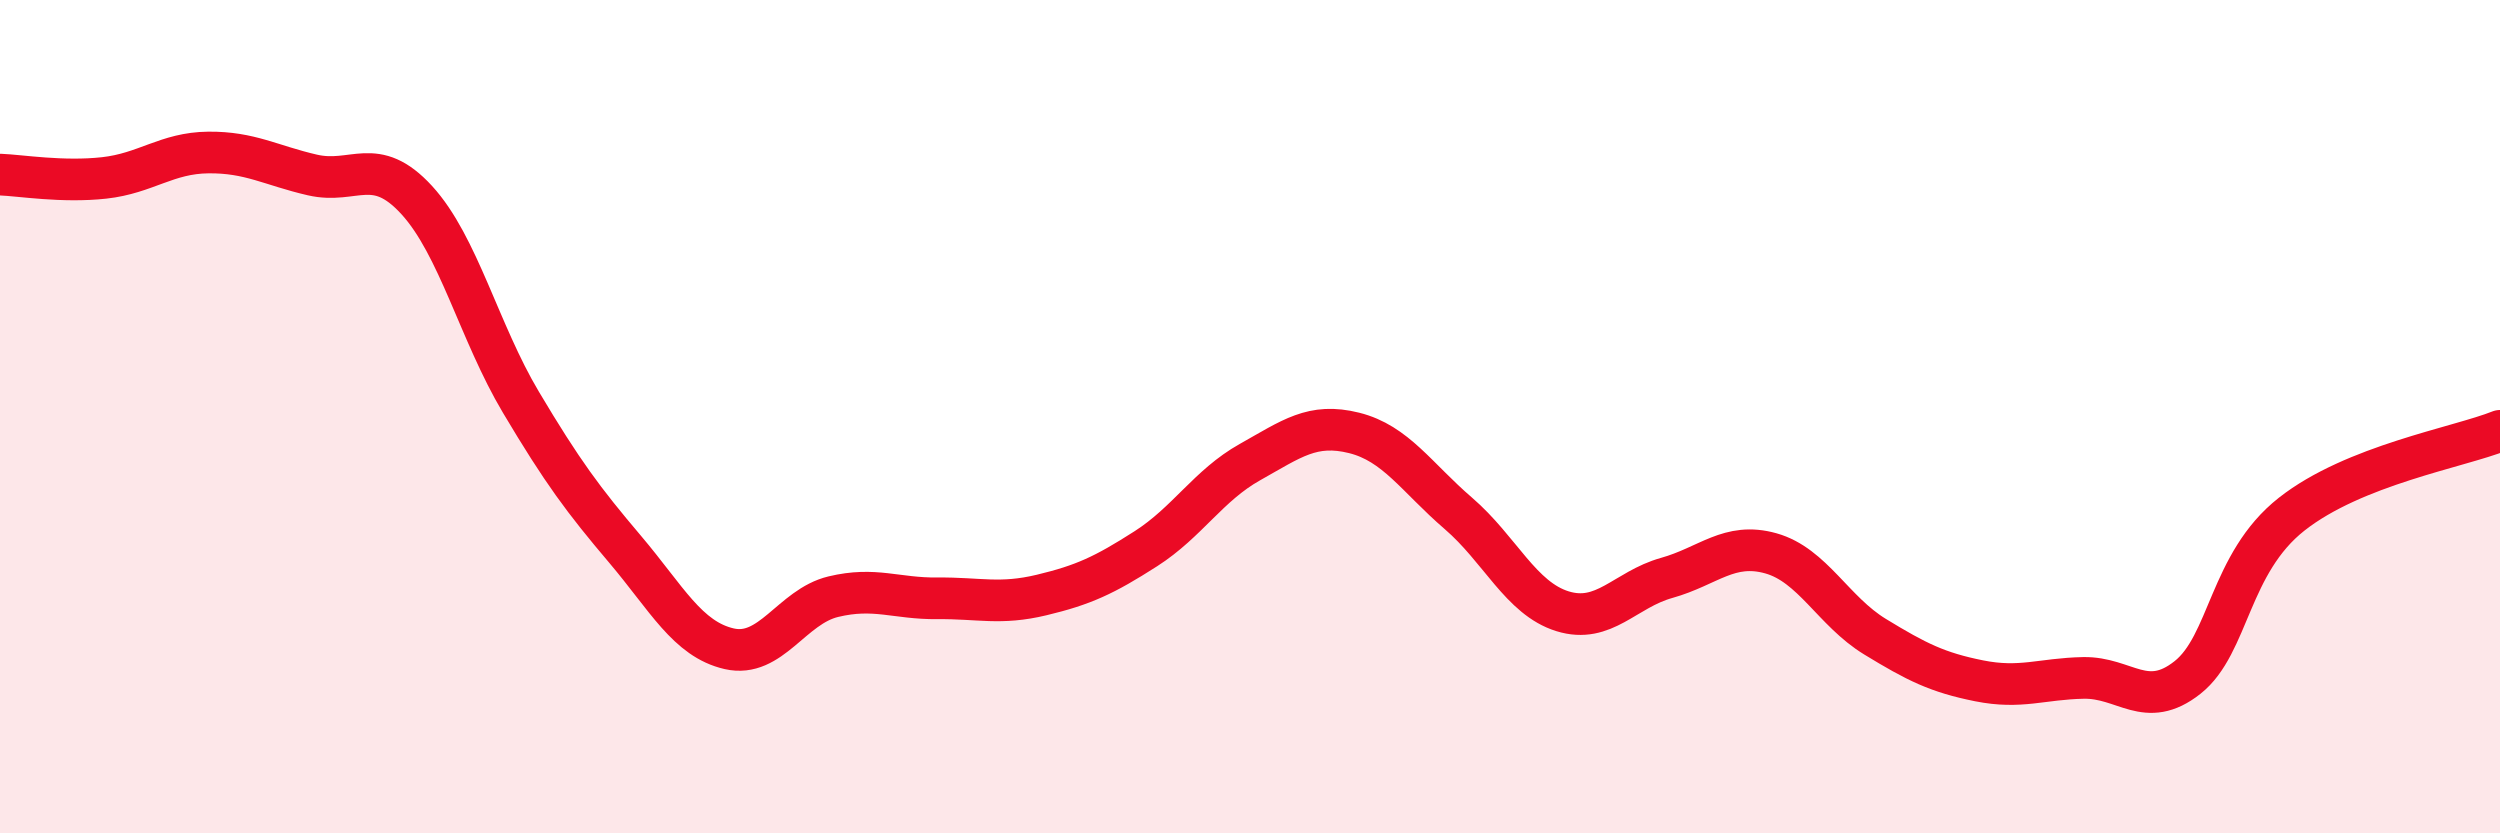
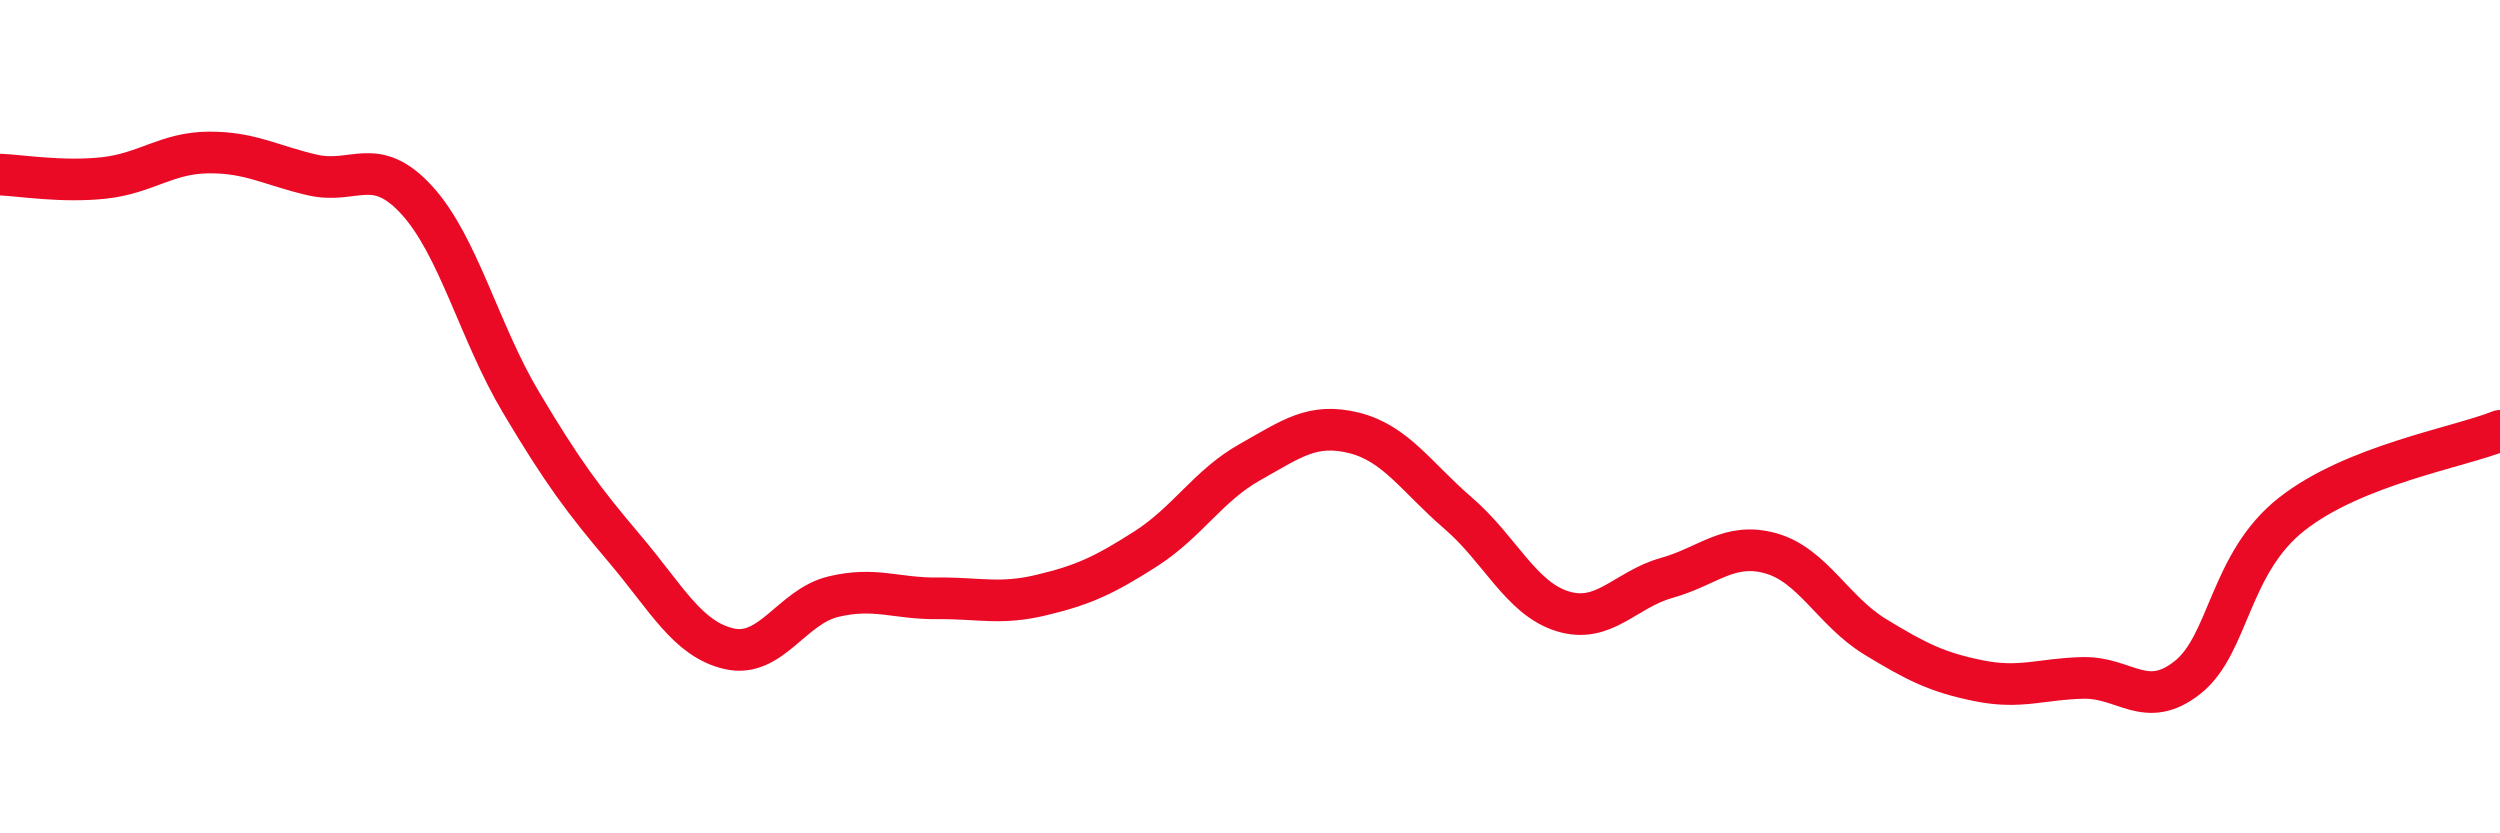
<svg xmlns="http://www.w3.org/2000/svg" width="60" height="20" viewBox="0 0 60 20">
-   <path d="M 0,4.19 C 0.5,4.21 1.5,4.38 2.5,4.27 C 3.5,4.16 4,3.67 5,3.66 C 6,3.65 6.5,3.97 7.5,4.2 C 8.5,4.43 9,3.71 10,4.8 C 11,5.89 11.5,7.97 12.5,9.65 C 13.5,11.33 14,12 15,13.18 C 16,14.36 16.5,15.34 17.5,15.57 C 18.5,15.8 19,14.56 20,14.32 C 21,14.08 21.5,14.37 22.5,14.36 C 23.5,14.35 24,14.52 25,14.28 C 26,14.04 26.5,13.81 27.5,13.17 C 28.5,12.53 29,11.65 30,11.09 C 31,10.53 31.5,10.14 32.5,10.39 C 33.5,10.64 34,11.46 35,12.32 C 36,13.18 36.5,14.36 37.5,14.67 C 38.5,14.98 39,14.15 40,13.87 C 41,13.59 41.5,13 42.5,13.28 C 43.5,13.56 44,14.67 45,15.28 C 46,15.89 46.5,16.14 47.5,16.34 C 48.5,16.54 49,16.29 50,16.27 C 51,16.25 51.5,17.05 52.5,16.26 C 53.5,15.47 53.5,13.52 55,12.34 C 56.5,11.16 59,10.74 60,10.34L60 20L0 20Z" fill="#EB0A25" opacity="0.1" stroke-linecap="round" stroke-linejoin="round" />
  <path d="M 0,4.19 C 0.5,4.21 1.5,4.38 2.5,4.27 C 3.5,4.16 4,3.67 5,3.66 C 6,3.65 6.5,3.97 7.5,4.2 C 8.5,4.43 9,3.71 10,4.8 C 11,5.89 11.5,7.97 12.5,9.65 C 13.5,11.33 14,12 15,13.18 C 16,14.36 16.5,15.34 17.5,15.57 C 18.5,15.8 19,14.56 20,14.32 C 21,14.08 21.5,14.37 22.5,14.36 C 23.5,14.35 24,14.52 25,14.28 C 26,14.04 26.5,13.81 27.5,13.17 C 28.5,12.53 29,11.65 30,11.09 C 31,10.53 31.5,10.14 32.5,10.39 C 33.5,10.64 34,11.46 35,12.32 C 36,13.18 36.5,14.36 37.5,14.67 C 38.5,14.98 39,14.15 40,13.87 C 41,13.59 41.5,13 42.5,13.28 C 43.5,13.56 44,14.67 45,15.28 C 46,15.89 46.5,16.14 47.5,16.34 C 48.5,16.54 49,16.29 50,16.27 C 51,16.25 51.5,17.05 52.5,16.26 C 53.5,15.47 53.5,13.52 55,12.34 C 56.5,11.16 59,10.74 60,10.34" stroke="#EB0A25" stroke-width="1" fill="none" stroke-linecap="round" stroke-linejoin="round" />
</svg>